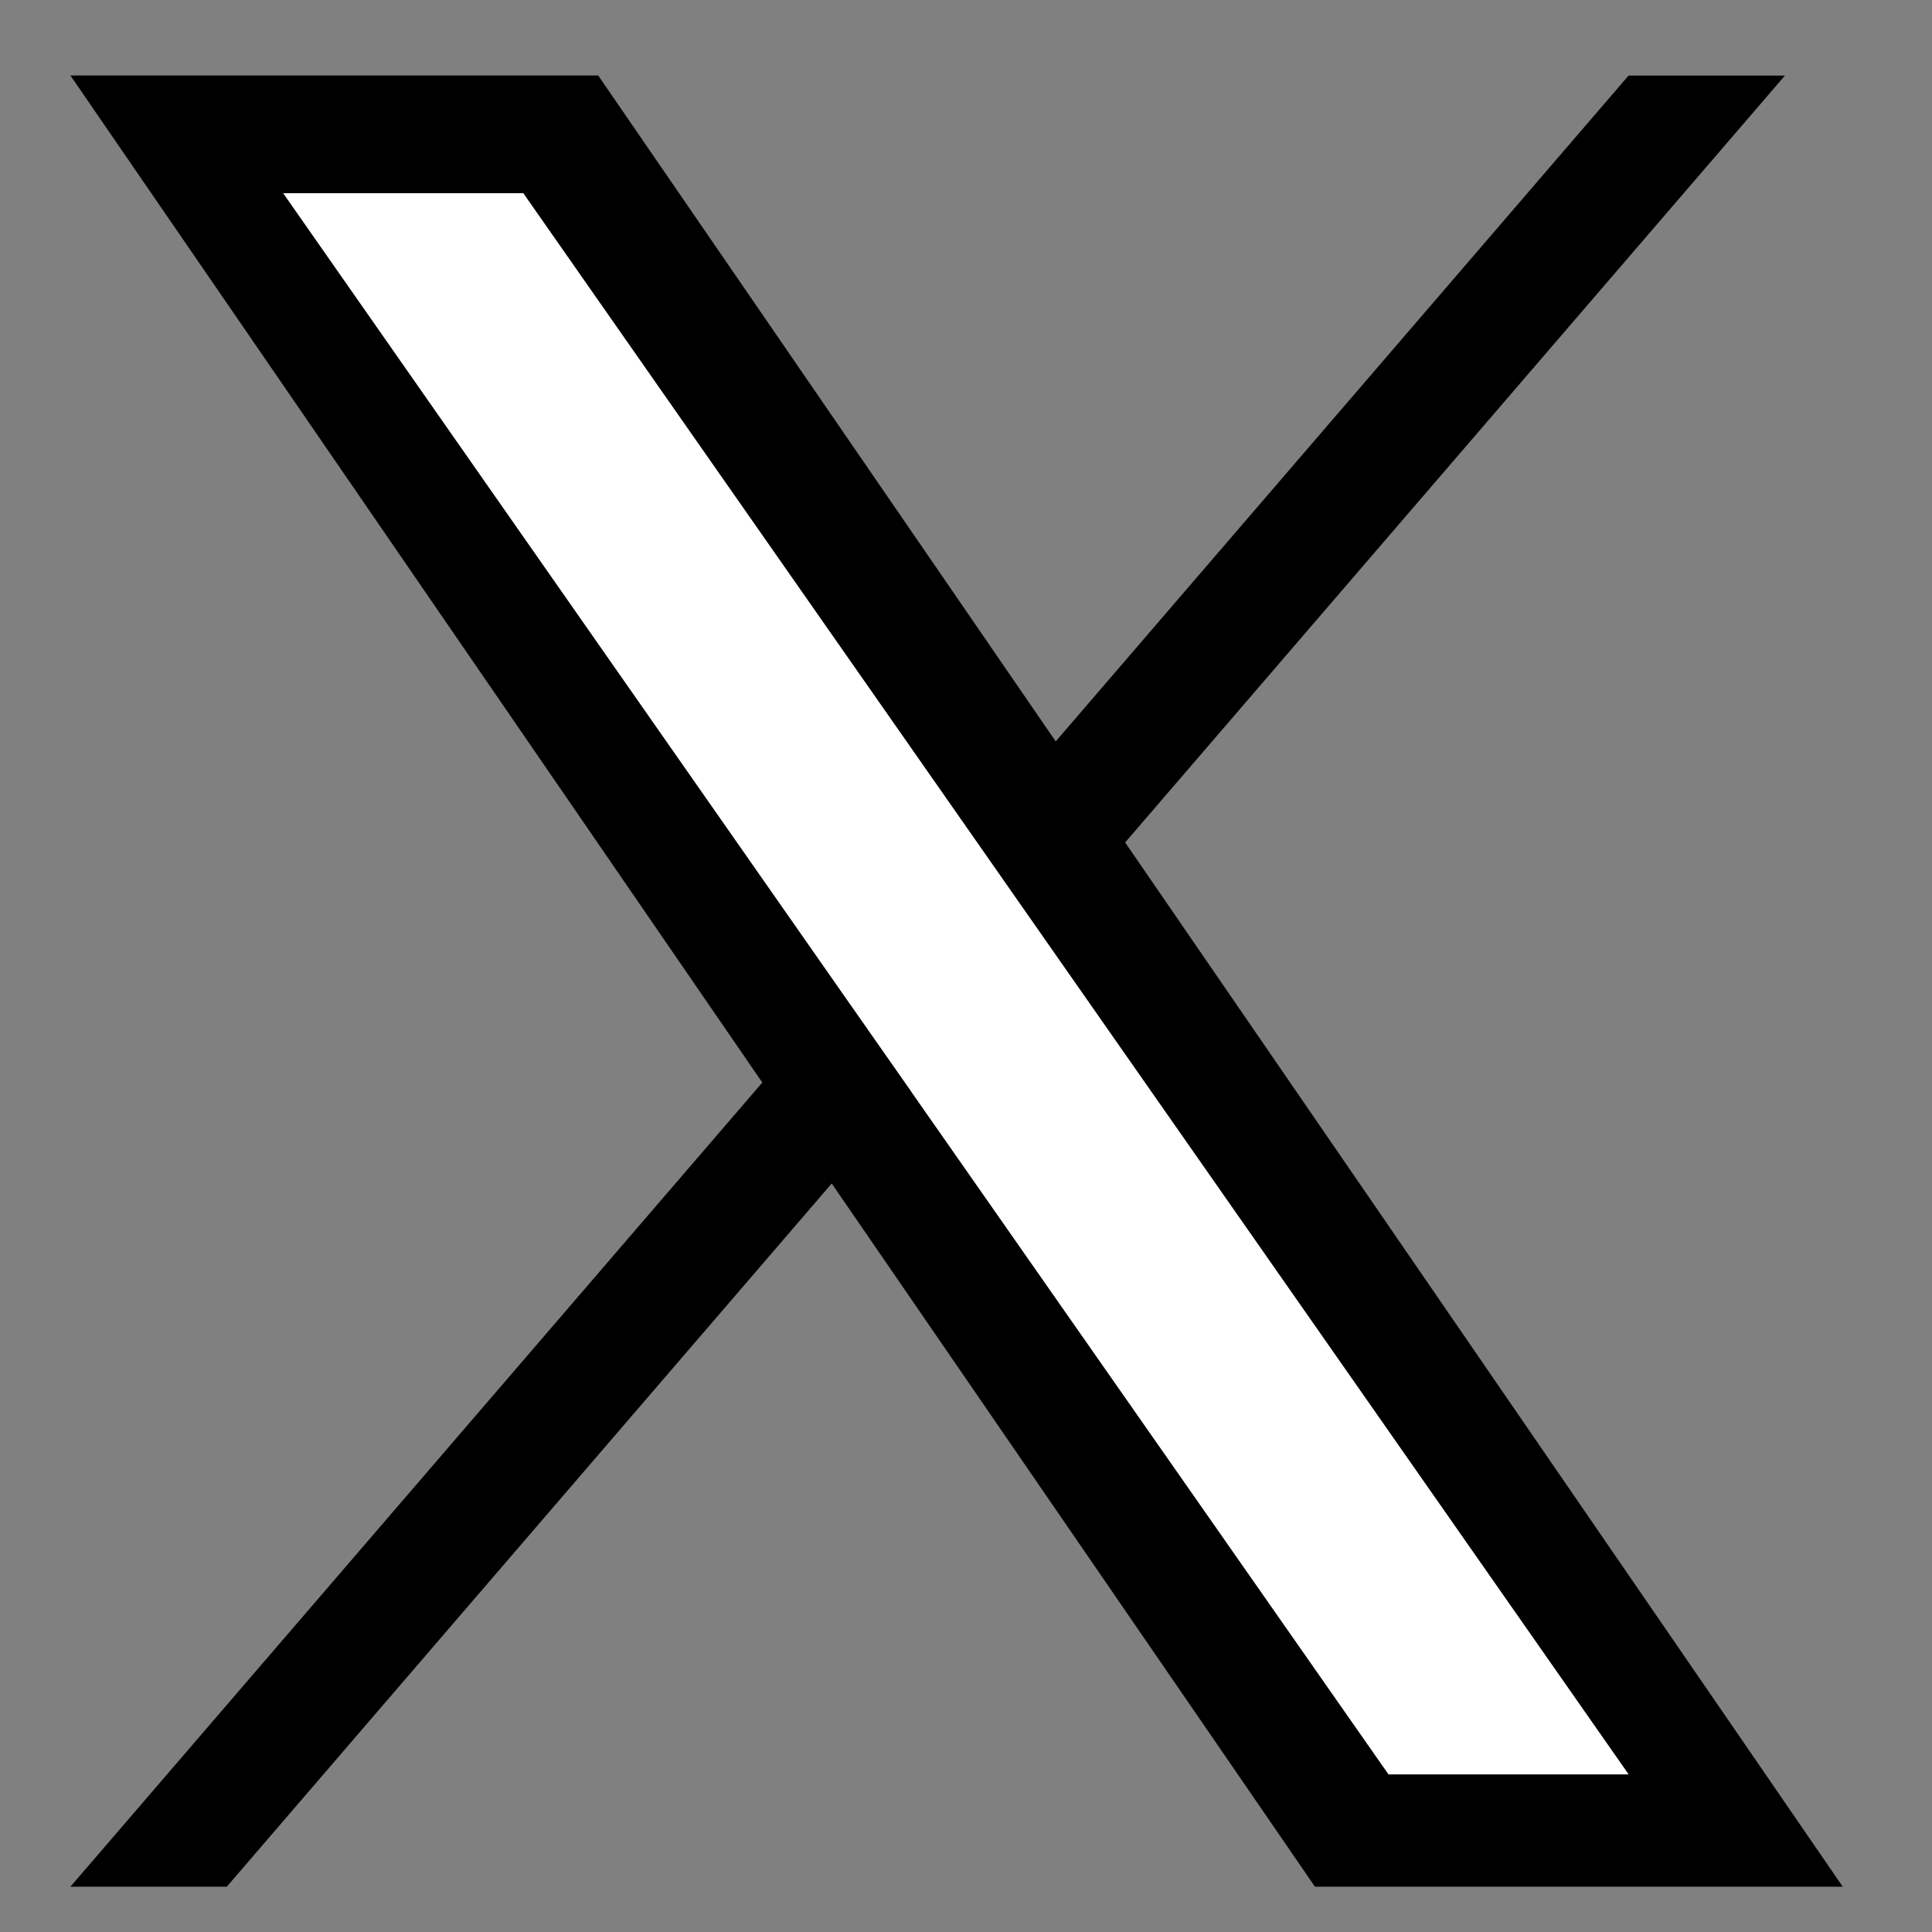
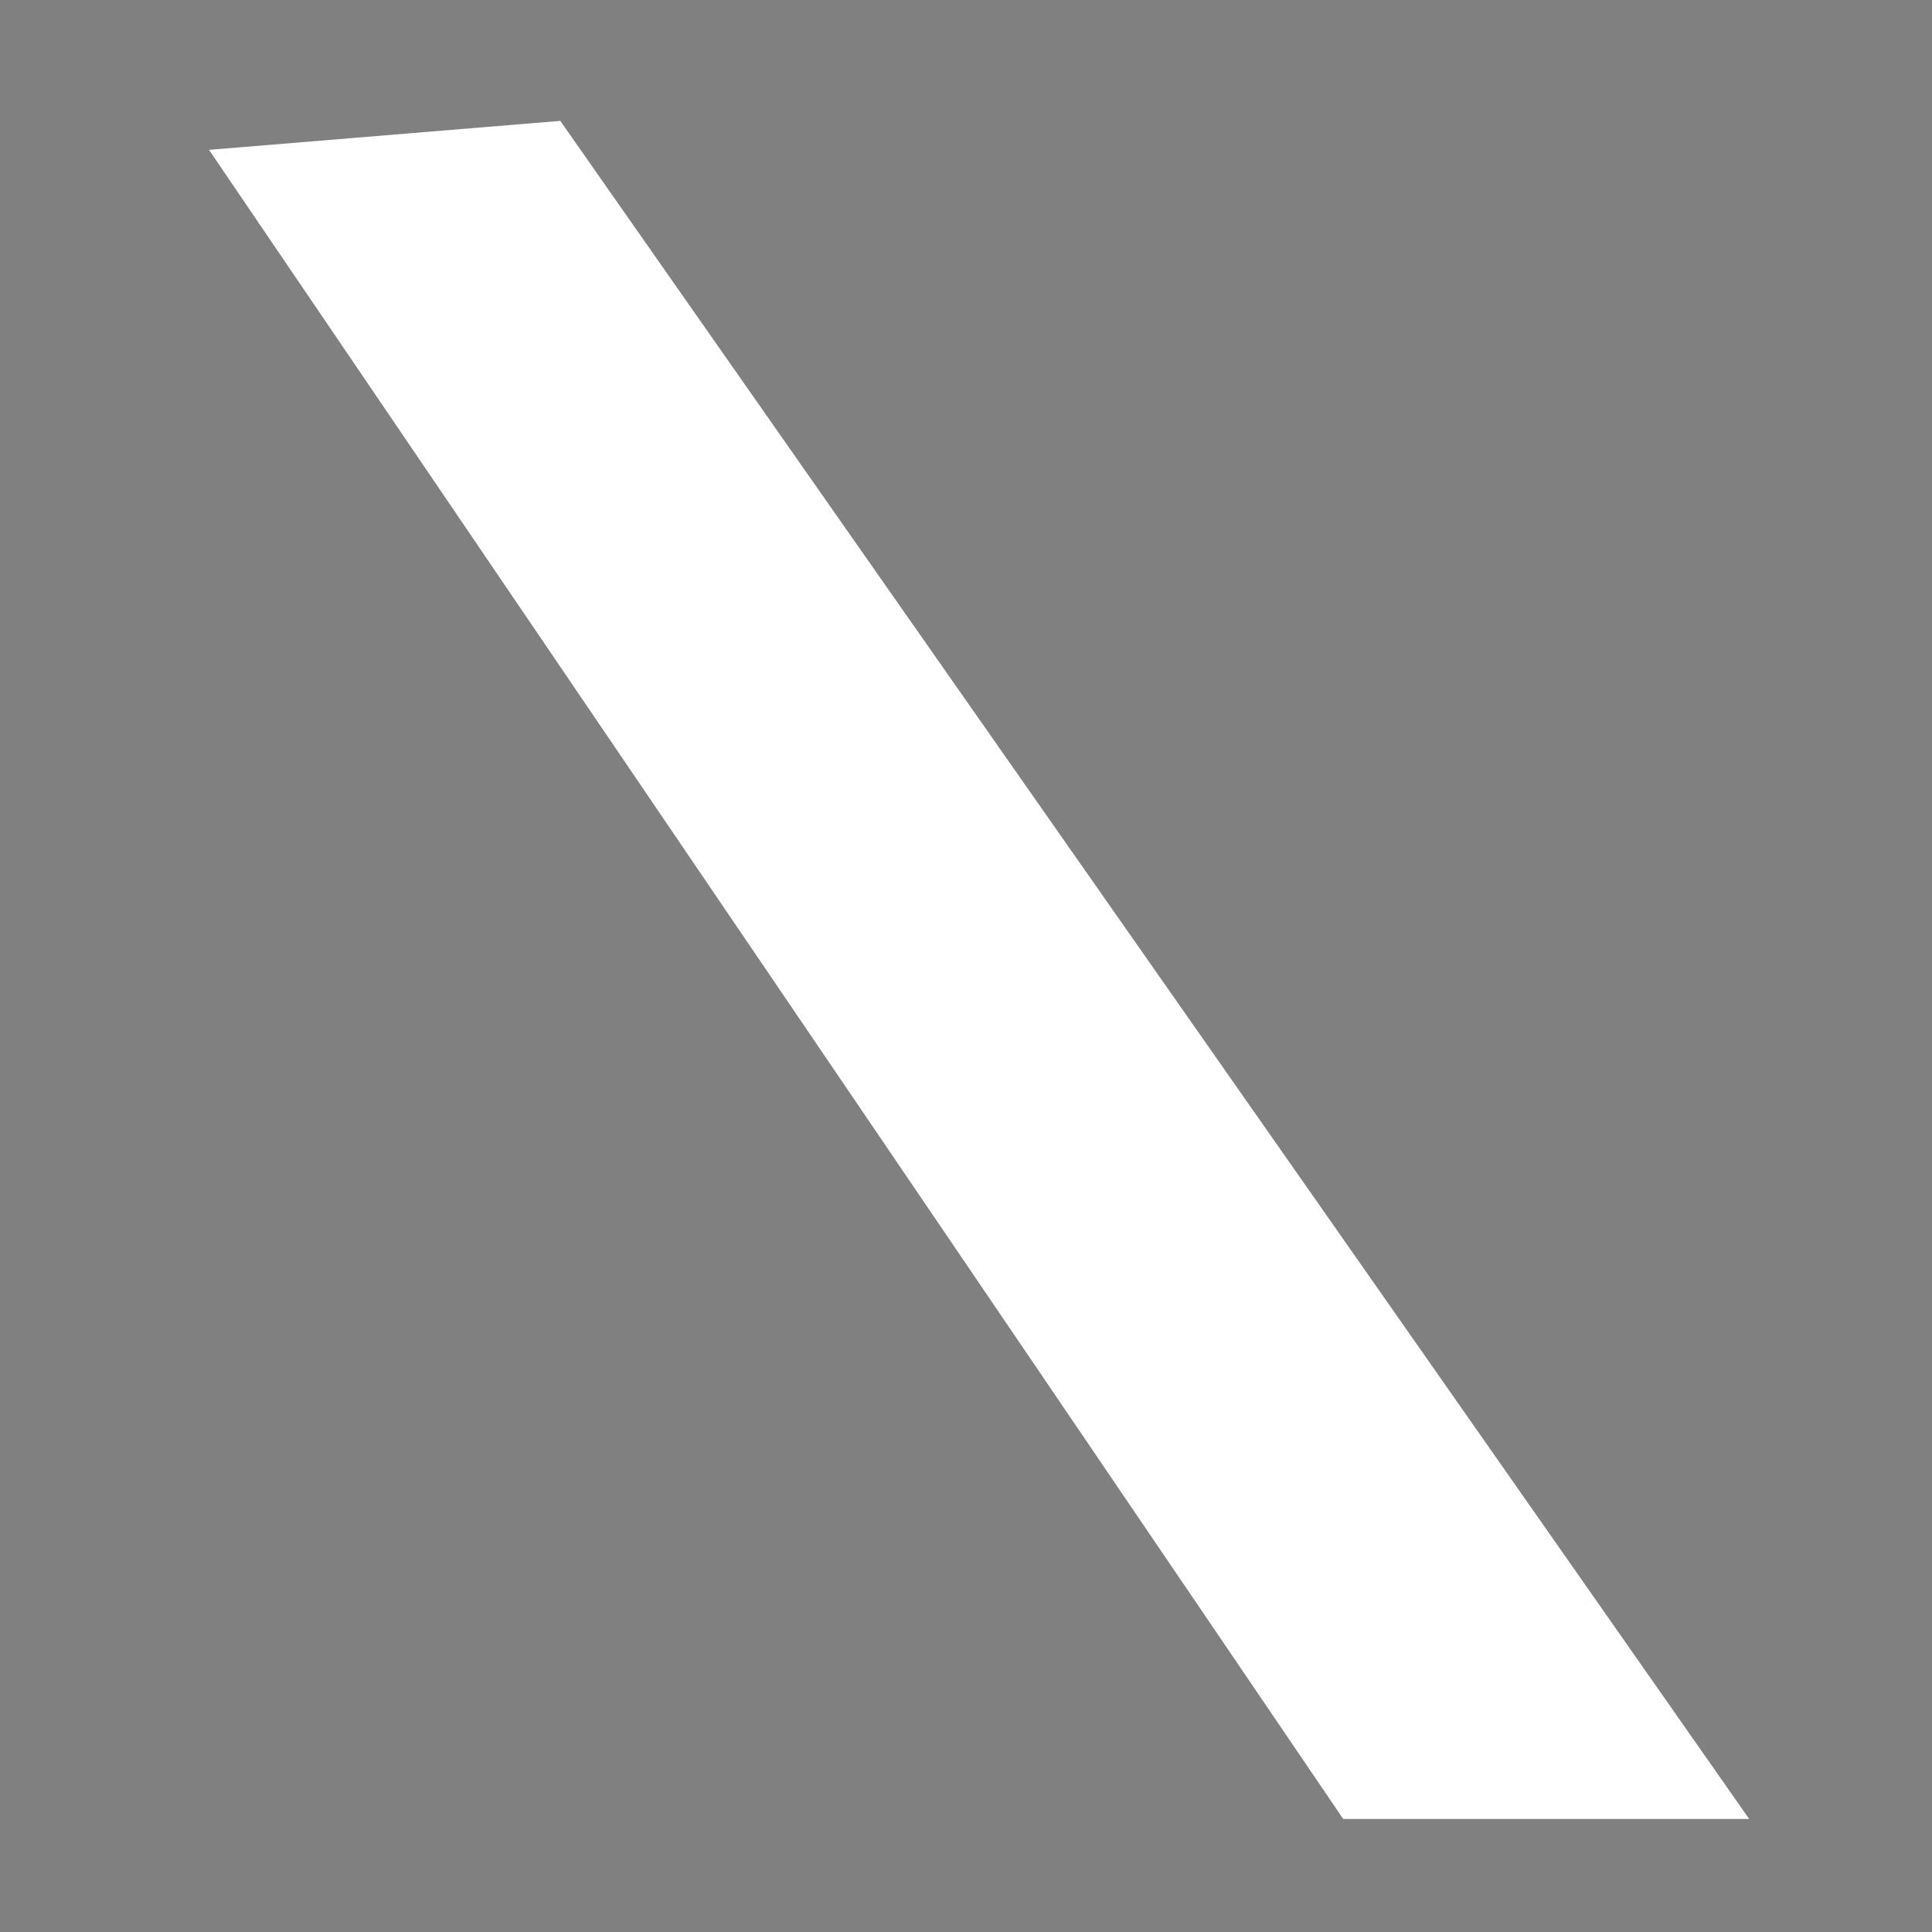
<svg xmlns="http://www.w3.org/2000/svg" version="1.1" id="Ebene_2" x="0px" y="0px" width="16px" height="16px" viewBox="0 0 16 16" style="enable-background:new 0 0 16 16;" xml:space="preserve">
  <rect x="0" y="0" width="16" height="16" fill="#808080" stroke="none" />
  <style type="text/css">
	.st0{fill:#FFFFFF;}
</style>
  <polygon class="st0" points="1.731,1.241 11.124,15.064 14.486,15.064 4.64,1.001 " />
-   <path d="M9.318,6.977l5.464-6.351h-1.295L8.743,6.14L4.954,0.625H0.583  l5.73,8.34l-5.73,6.66h1.295l5.01-5.824l4.002,5.824h4.371L9.318,6.977  h0V6.977z M7.545,9.038L6.964,8.208L2.345,1.6h1.989l3.728,5.333  L8.642,7.763l4.846,6.932h-1.989L7.545,9.039V9.038L7.545,9.038z" />
</svg>